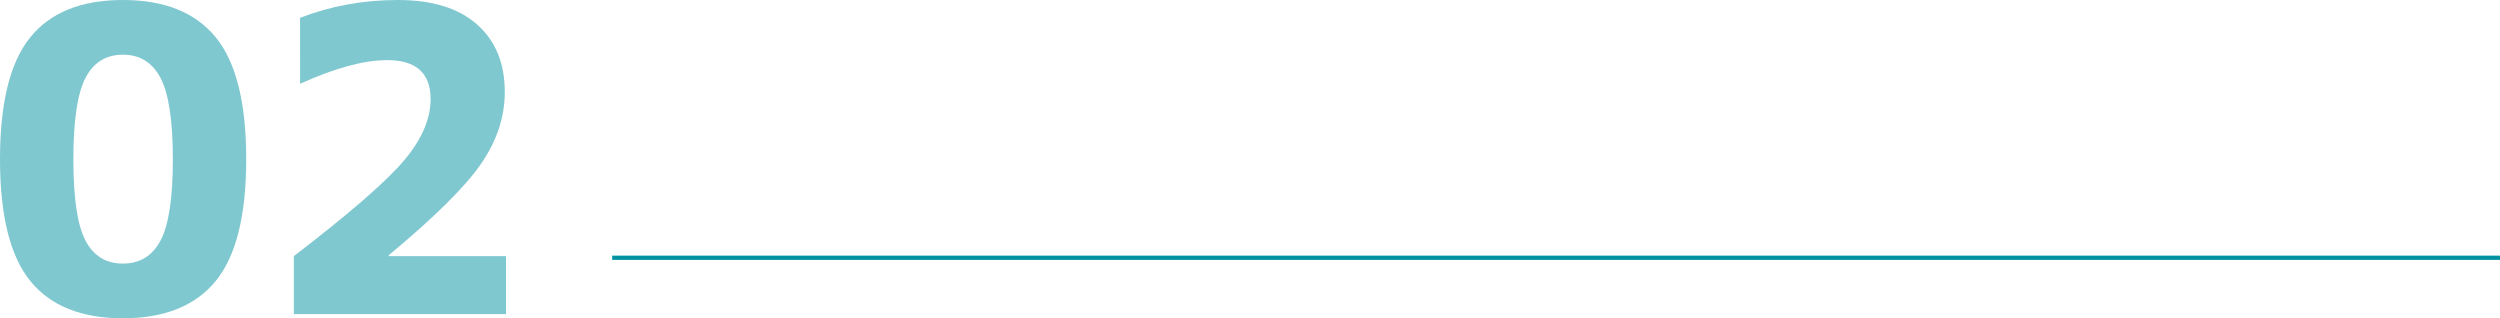
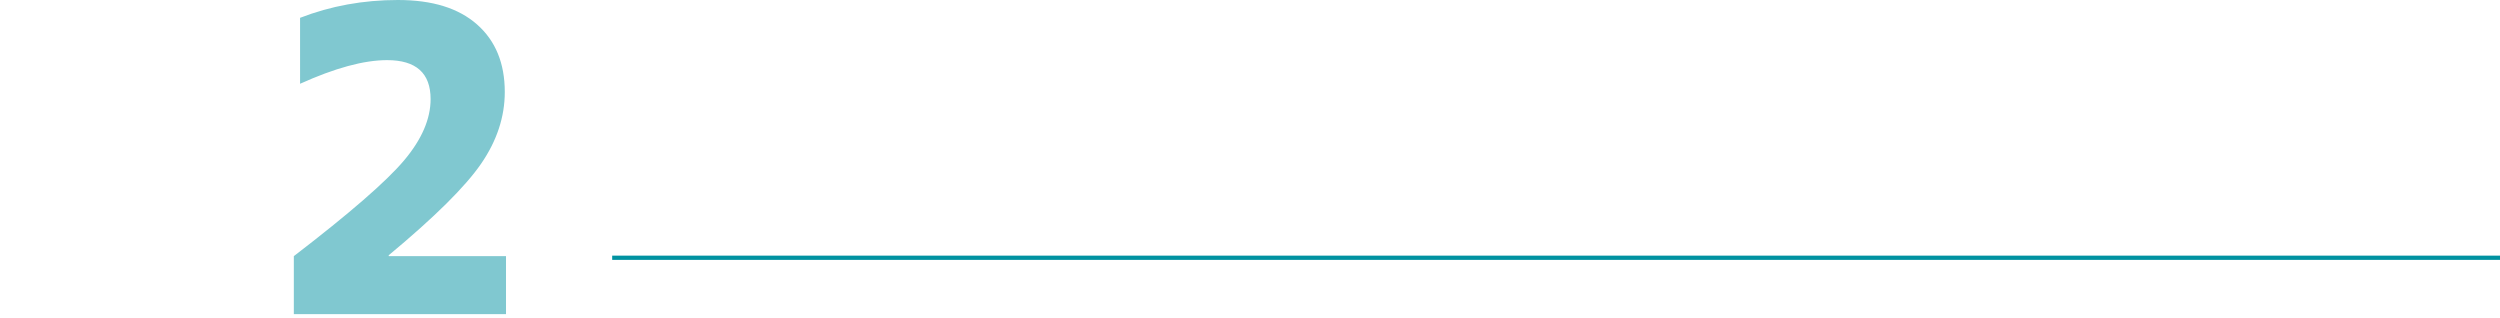
<svg xmlns="http://www.w3.org/2000/svg" id="_イヤー_2" viewBox="0 0 589.12 75">
  <defs>
    <style>.cls-1{fill:#80c8d0;}.cls-2{fill:#0092a1;stroke:#0092a1;stroke-miterlimit:10;}</style>
  </defs>
  <g id="_イヤー_1-2">
    <g>
      <g>
-         <path class="cls-1" d="M7.13,8.79C11.88,2.93,19.16,0,28.96,0s17.09,2.93,21.88,8.79,7.18,15.43,7.18,28.71-2.39,22.85-7.18,28.71-12.08,8.79-21.88,8.79-17.07-2.93-21.83-8.79C2.38,60.35,0,50.78,0,37.5S2.38,14.65,7.13,8.79Zm12.99,47.85c1.89,3.65,4.83,5.47,8.84,5.47s6.97-1.82,8.89-5.47c1.92-3.65,2.88-10.01,2.88-19.09s-.96-15.46-2.88-19.14c-1.92-3.68-4.88-5.52-8.89-5.52s-6.95,1.84-8.84,5.52c-1.89,3.68-2.83,10.06-2.83,19.14s.94,15.45,2.83,19.09Z" />
        <path class="cls-1" d="M91.6,60.16v.2h27.64v13.67h-50v-13.67c13.15-10.09,21.81-17.61,25.98-22.56,4.17-4.95,6.25-9.77,6.25-14.45,0-6.12-3.42-9.18-10.25-9.18-5.47,0-12.3,1.86-20.51,5.57V4.2c7.23-2.8,14.91-4.2,23.05-4.2s14.29,1.92,18.65,5.76c4.36,3.84,6.54,9.15,6.54,15.92,0,5.86-1.86,11.49-5.57,16.89-3.71,5.4-10.97,12.6-21.78,21.58Z" />
      </g>
      <line class="cls-2" x1="144.26" y1="60.74" x2="589.12" y2="60.74" />
    </g>
  </g>
</svg>